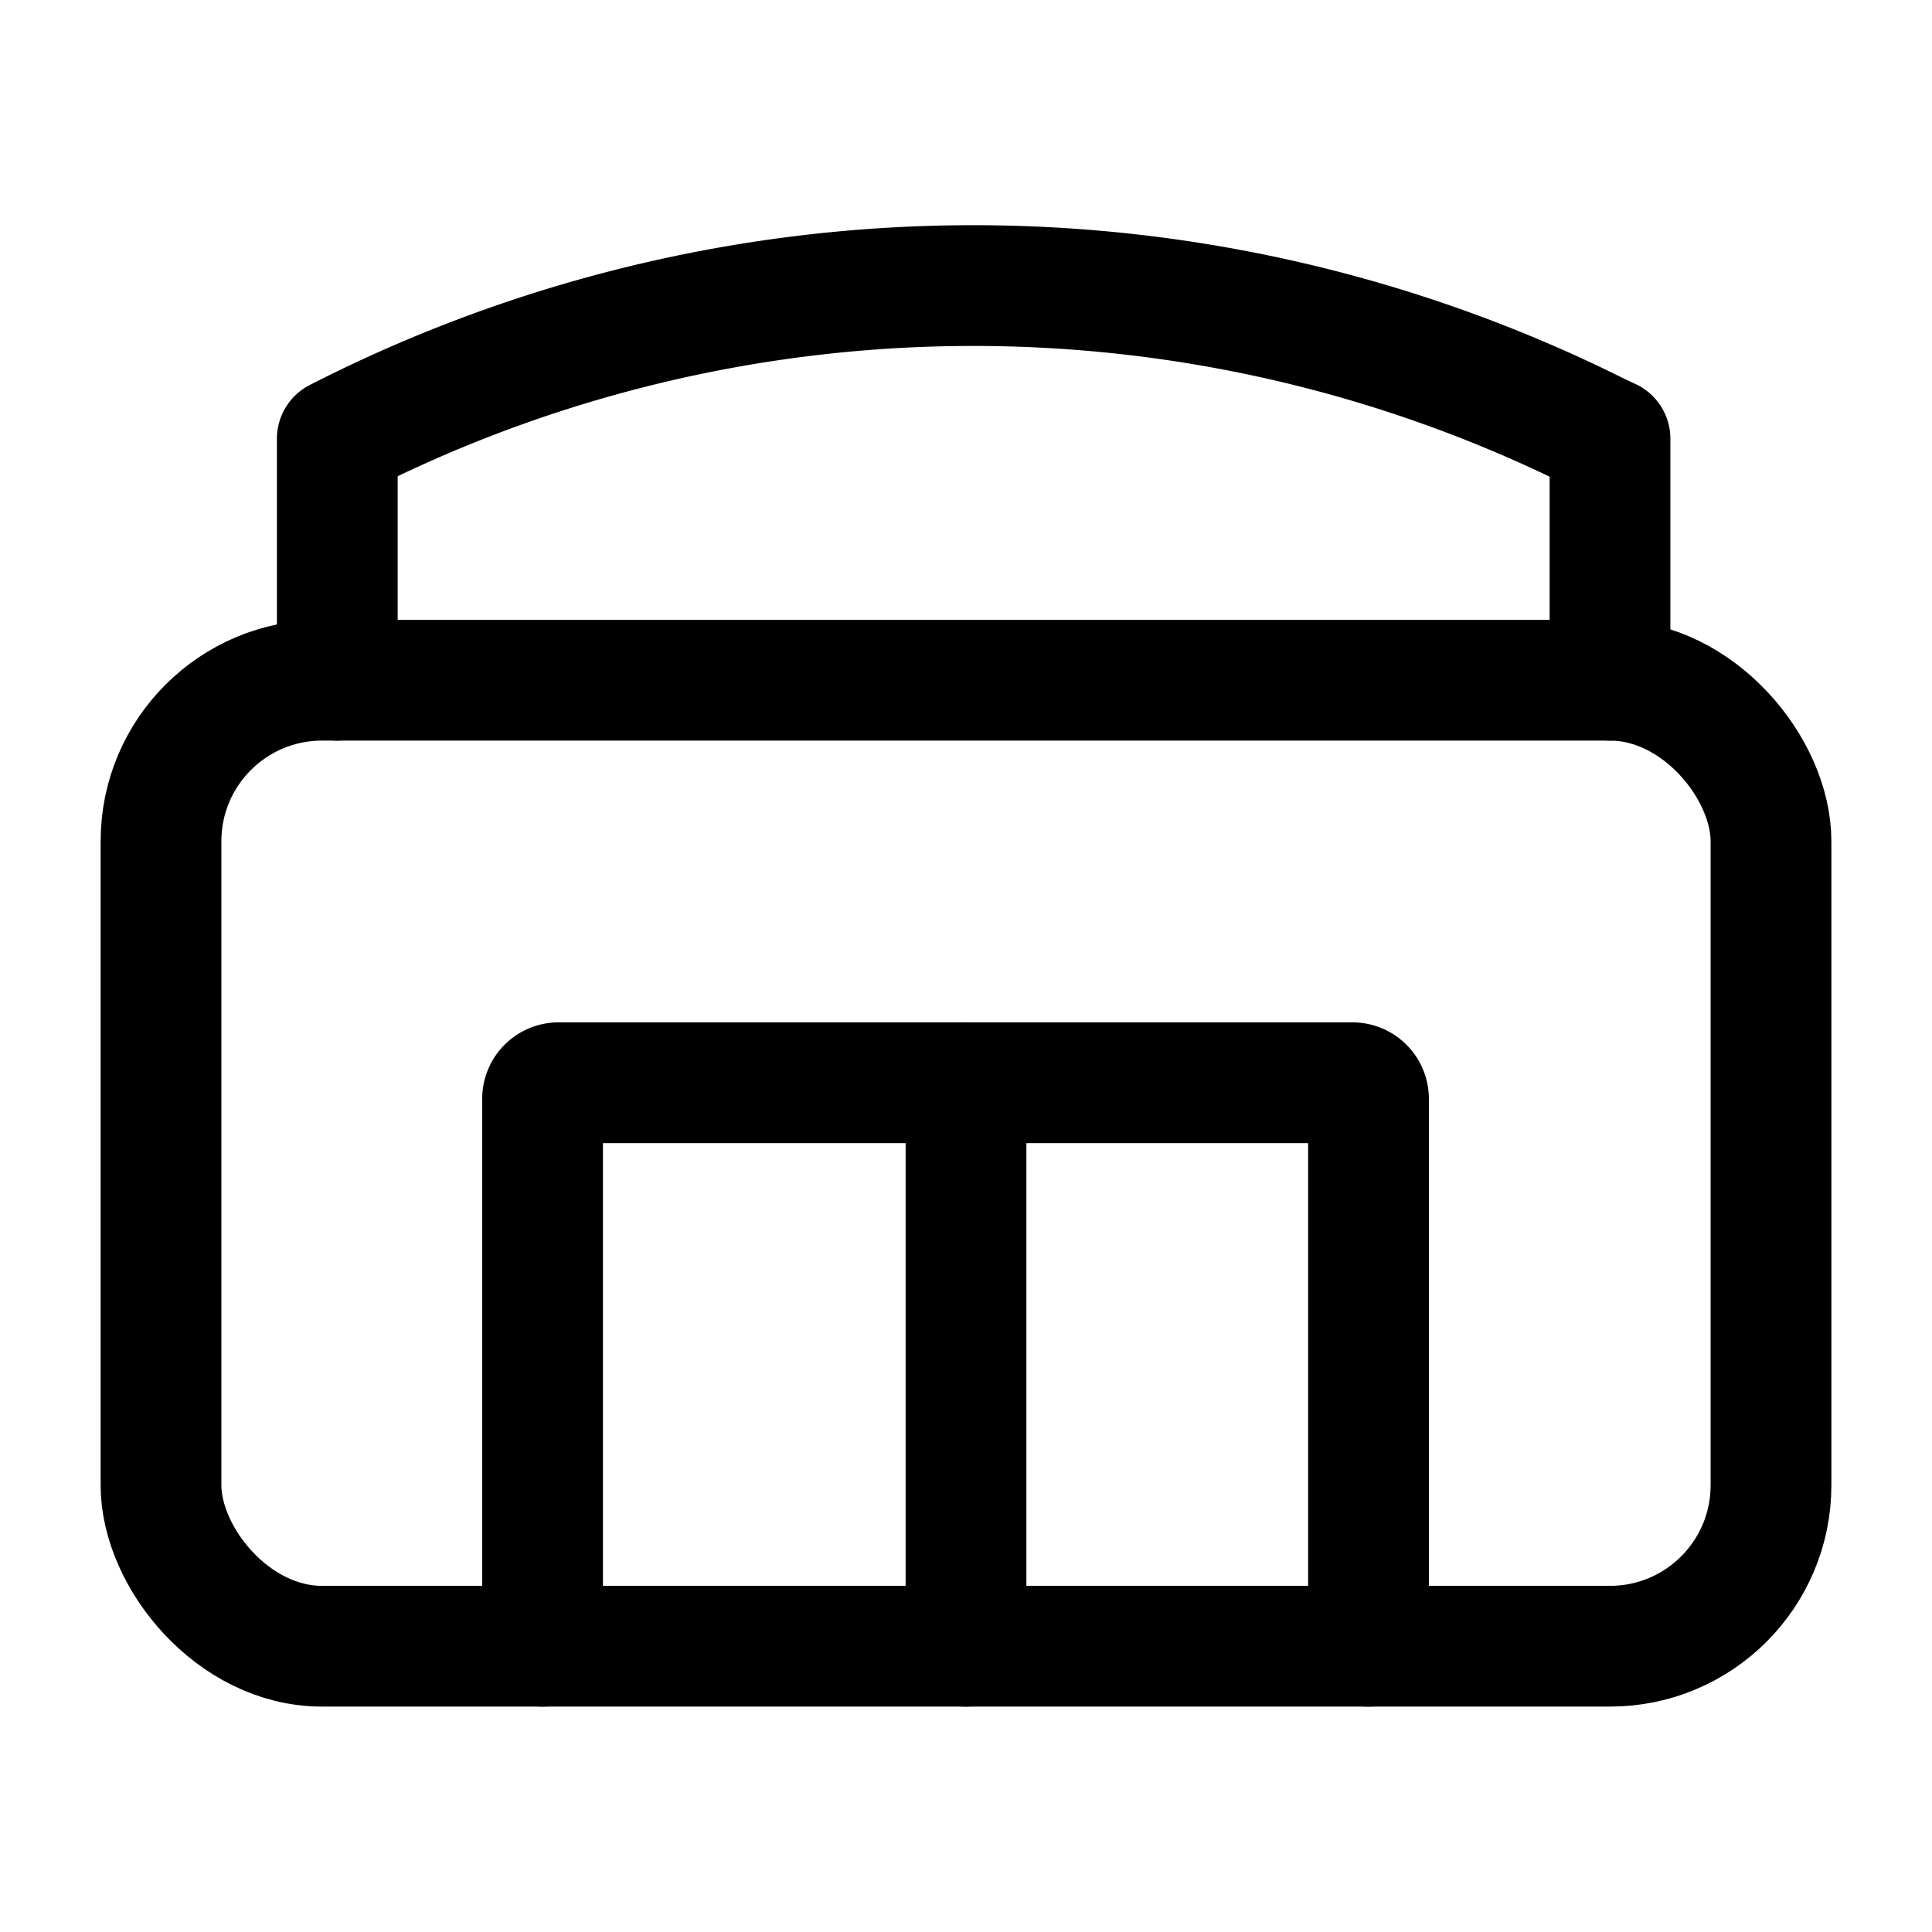
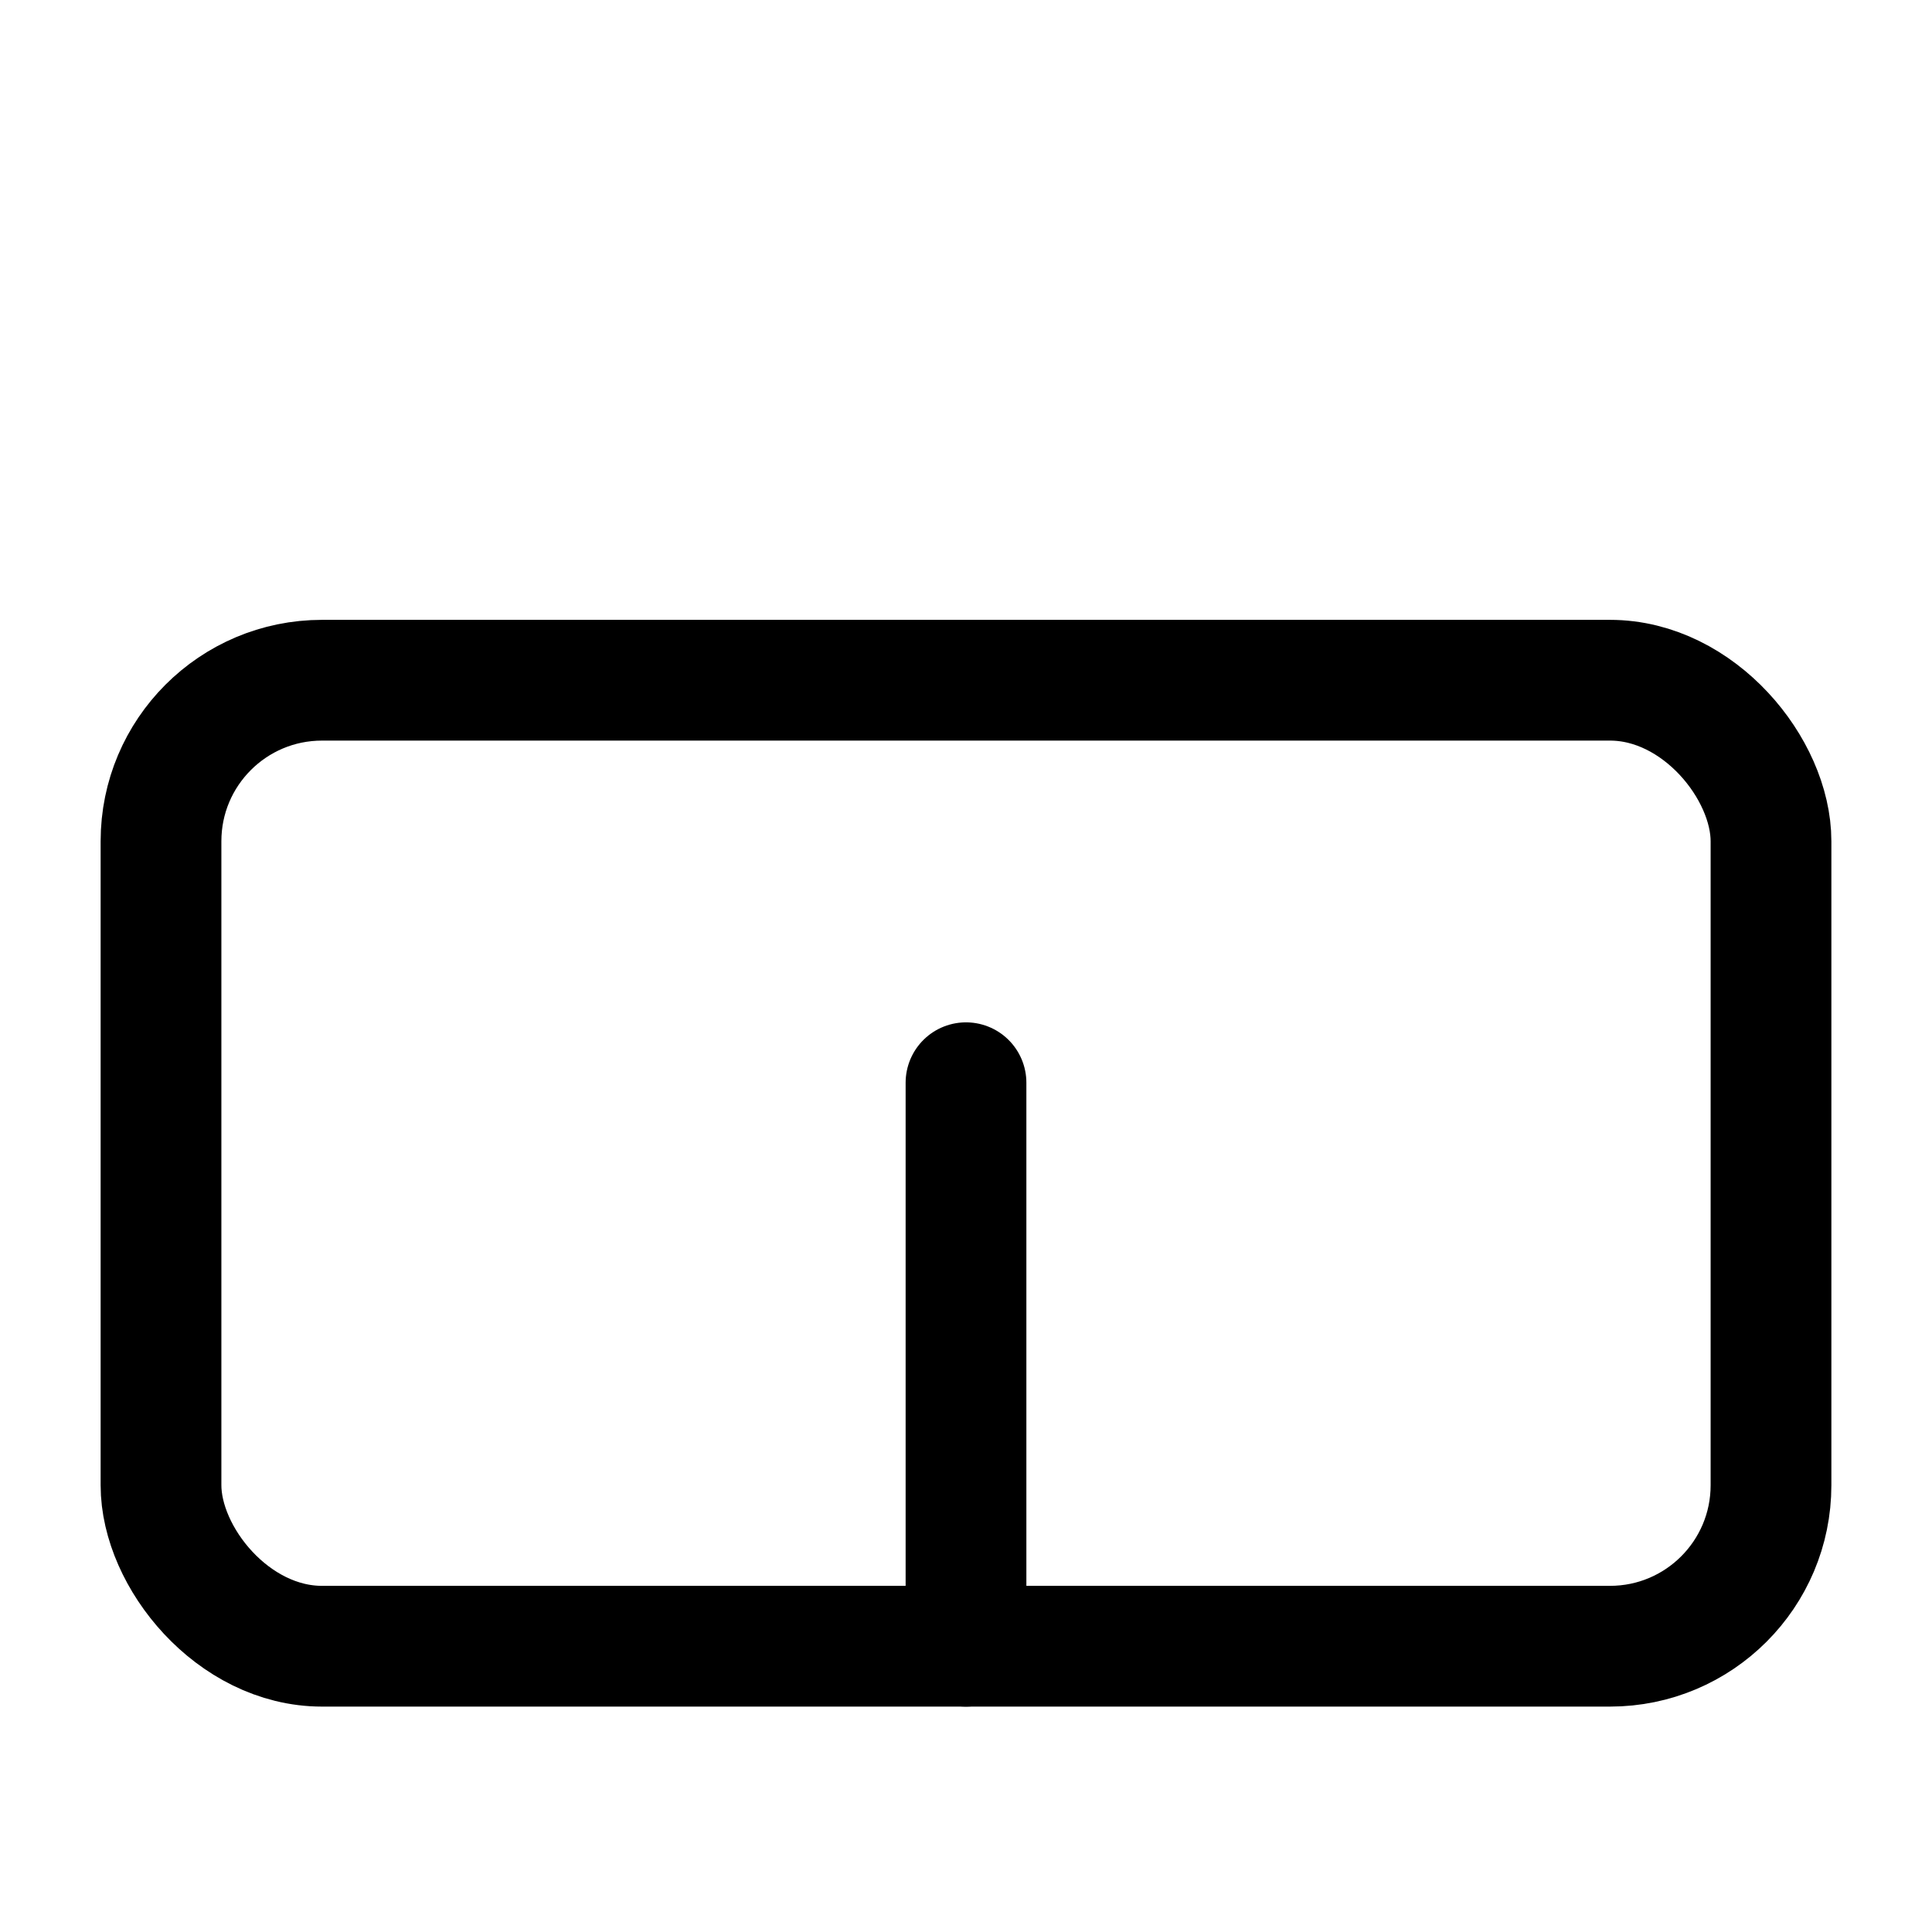
<svg xmlns="http://www.w3.org/2000/svg" width="800px" height="800px" viewBox="0 0 24 24">
  <defs>
    <style>.cls-1,.cls-2{fill:none;stroke:#000000;stroke-linecap:round;stroke-linejoin:round;stroke-width:1.5px;}.cls-2{fill-rule:evenodd;}</style>
  </defs>
  <g id="ic-places-mall">
    <rect class="cls-1" x="2" y="8.45" width="20" height="12" rx="2" />
-     <path class="cls-2" d="M6.74,20.45v-6.8a.2.2,0,0,1,.2-.2H16.8a.2.2,0,0,1,.2.2v6.8" />
    <line class="cls-1" x1="12" y1="13.45" x2="12" y2="20.45" />
-     <path class="cls-1" d="M4.19,8.45v-3h0a17.35,17.35,0,0,1,15.66-.07l.15.07v3" />
  </g>
</svg>